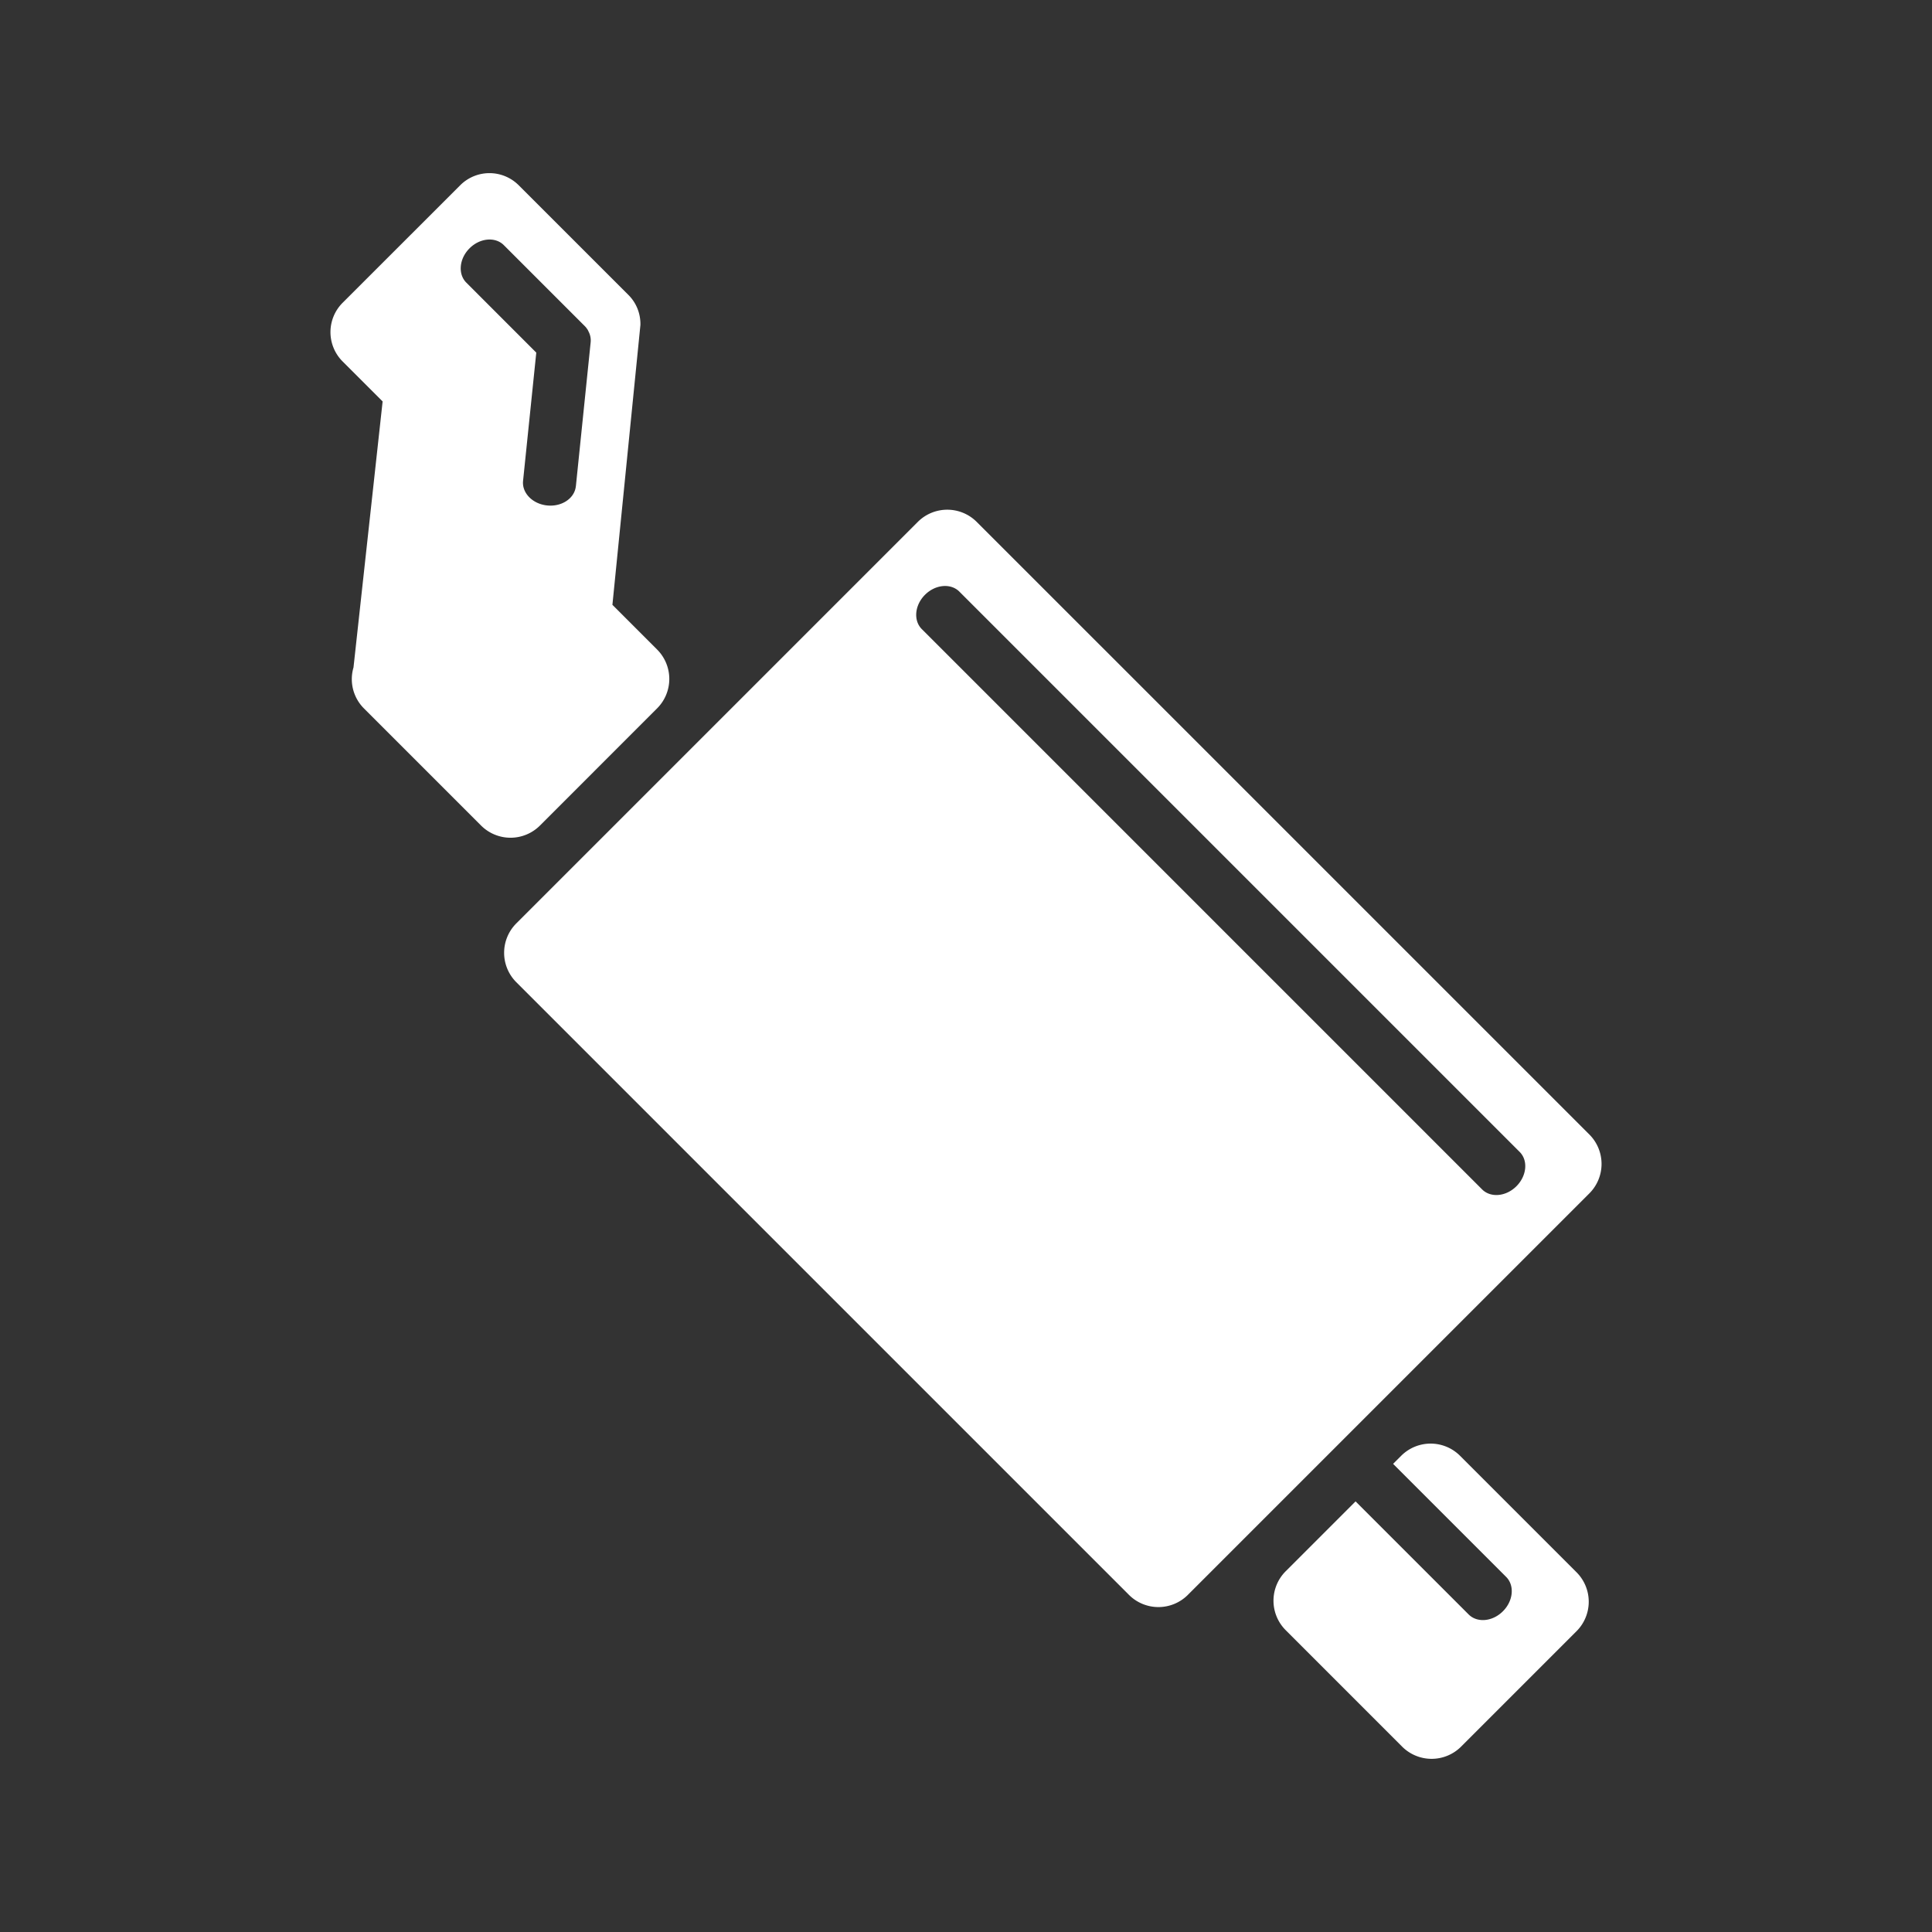
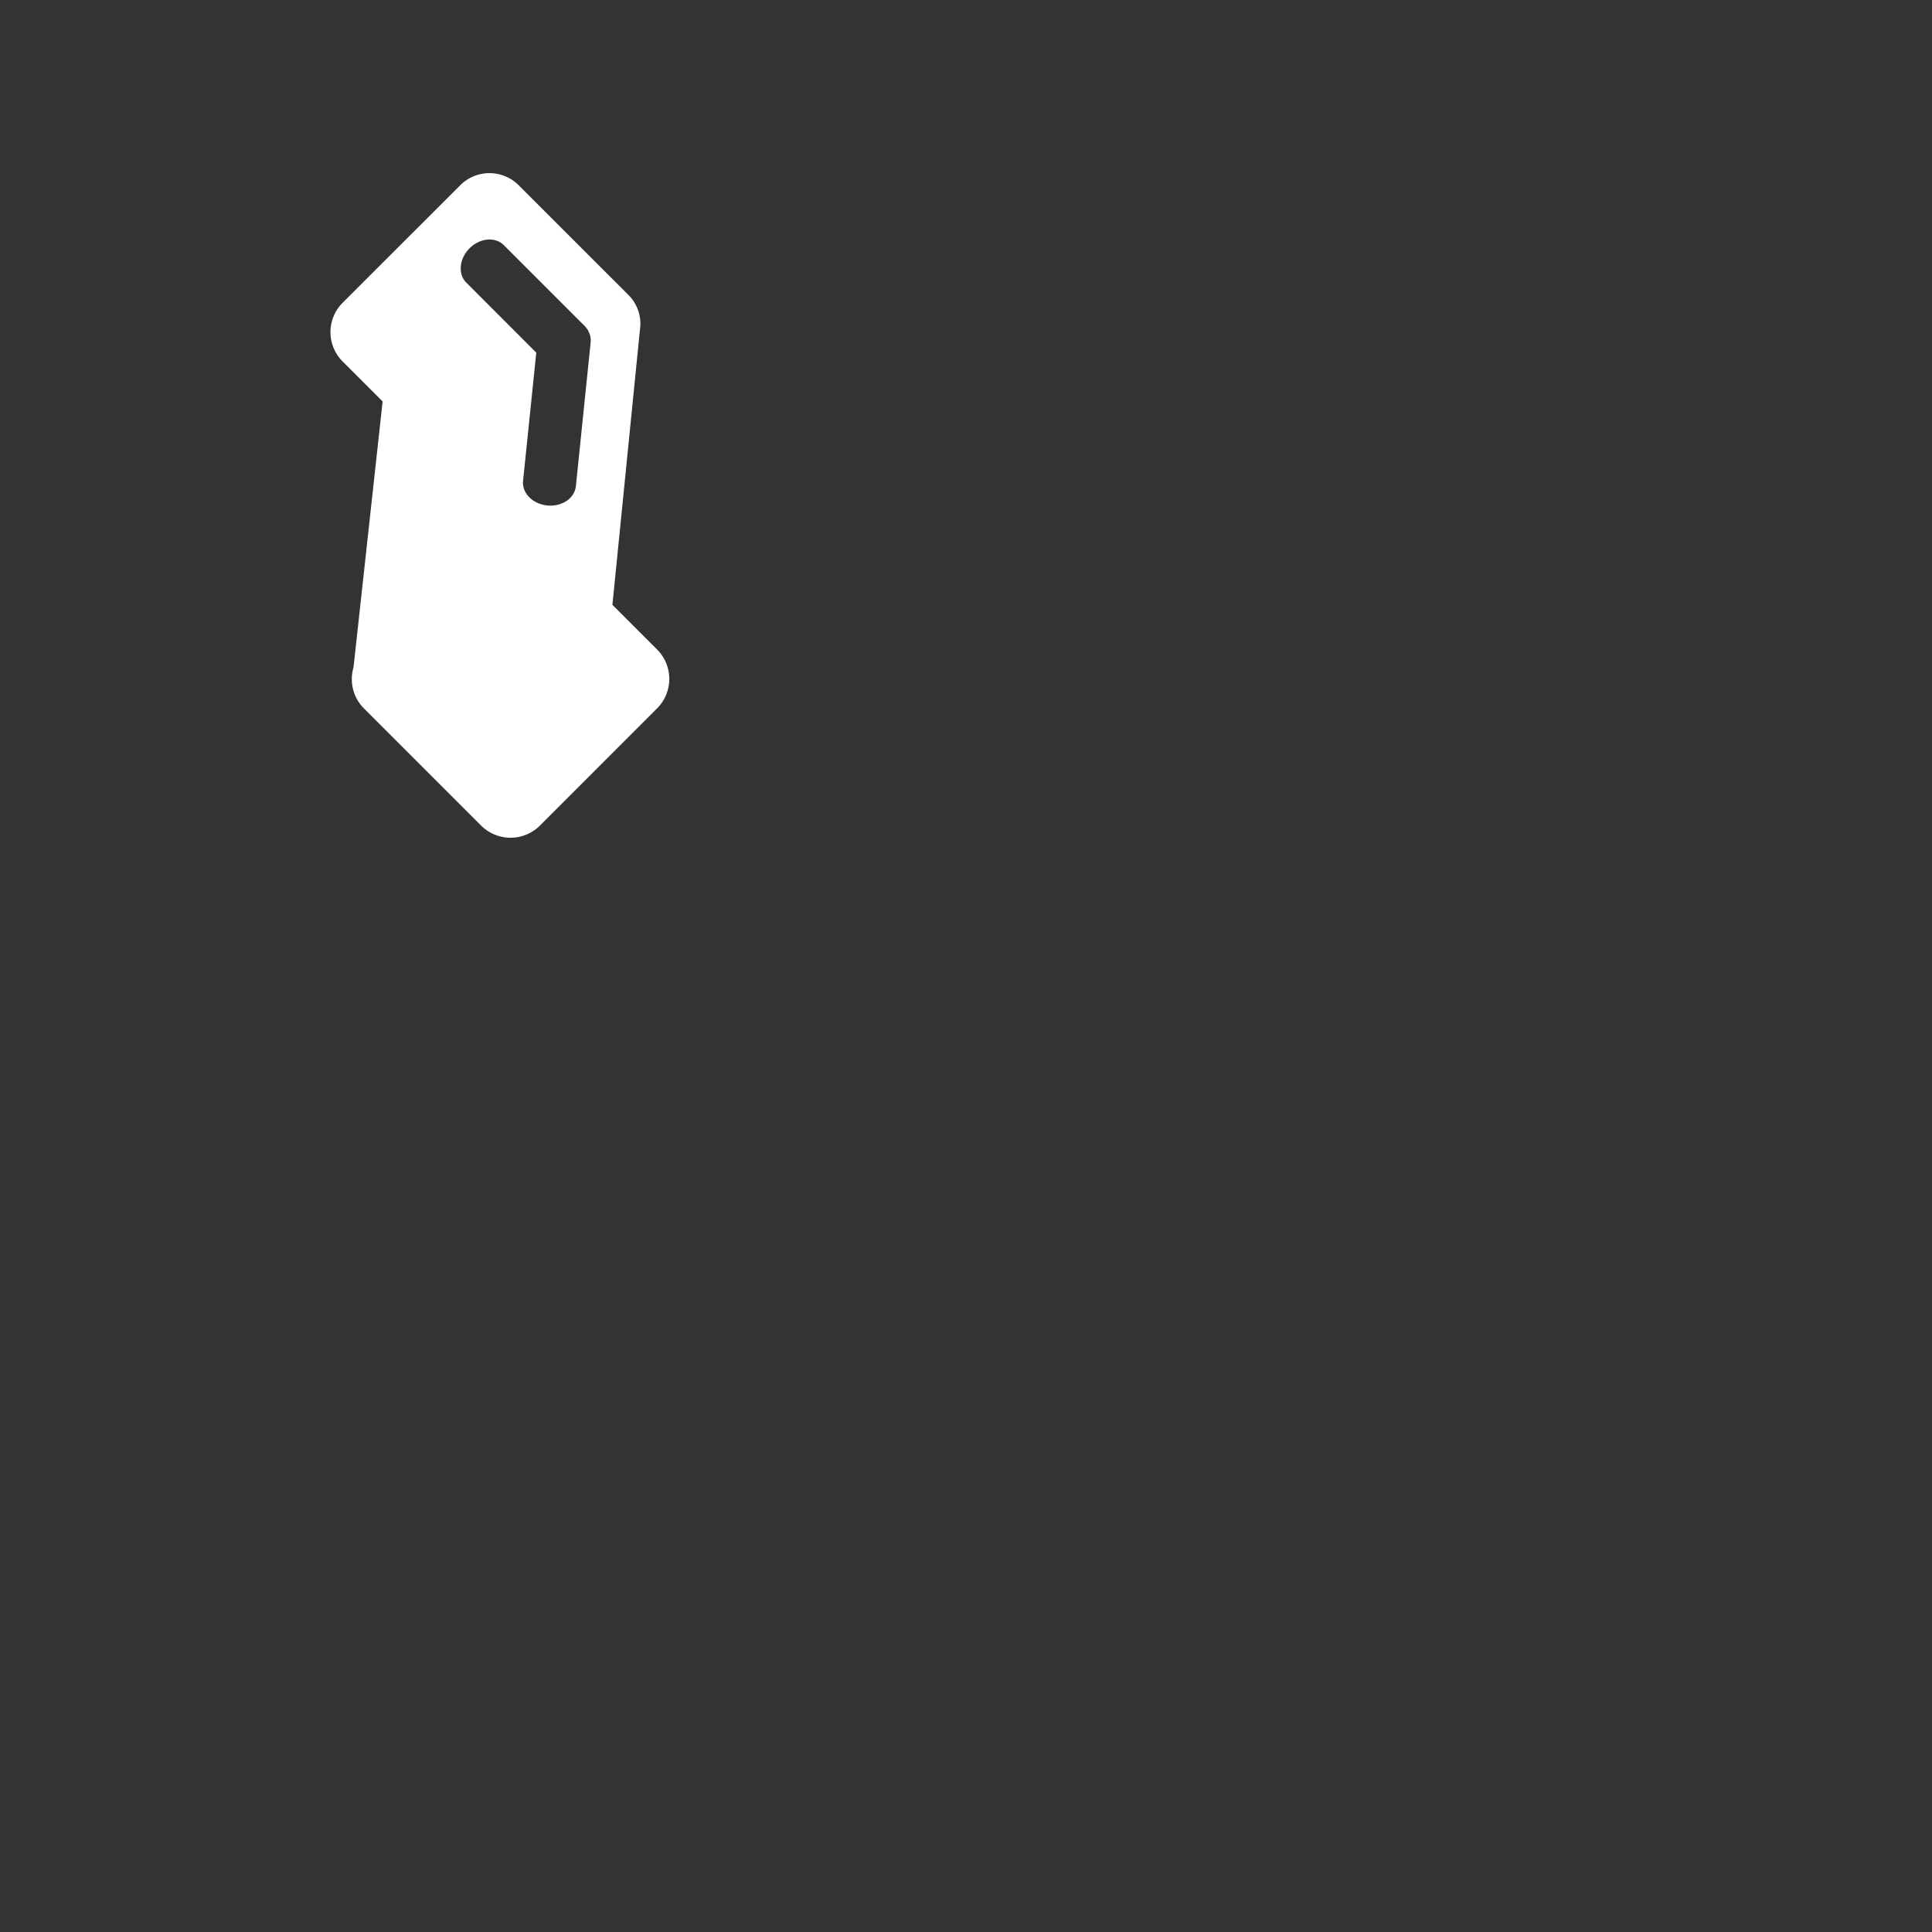
<svg xmlns="http://www.w3.org/2000/svg" viewBox="0 0 64 64">
  <rect x="0" y="0" width="64" height="64" fill="#333333" stroke="none" />
  <g fill="#FFF" fill-rule="evenodd">
-     <path d="M39.349 52.833a1.38 1.38 0 0 1-1.95 0L17.104 32.538a1.378 1.378 0 0 1 0-1.95l13.3-13.3a1.38 1.38 0 0 1 1.95 0L52.65 37.582a1.38 1.38 0 0 1 0 1.95l-13.301 13.3Zm10.885-13.538c.343-.344.392-.853.106-1.137l-18.56-18.56c-.286-.285-.794-.238-1.138.105-.343.343-.39.852-.106 1.137l18.56 18.56c.286.286.795.238 1.138-.105Z" />
    <path d="m21.767 23.466-3.88 3.881a1.38 1.38 0 0 1-1.951 0l-3.882-3.882a1.37 1.37 0 0 1-.344-1.354l.965-8.813-1.329-1.328a1.374 1.374 0 0 1 .005-1.941l3.89-3.888a1.37 1.37 0 0 1 1.94-.006l3.637 3.636c.272.272.403.631.397.989l-.928 9.276 1.48 1.48a1.378 1.378 0 0 1 0 1.95m-2.69-7.362.49-4.773a.628.628 0 0 0-.072-.351c-.011-.023-.02-.046-.035-.068l-.011-.014a.545.545 0 0 0-.07-.088l-.015-.016-.004-.003-2.67-2.67c-.285-.285-.793-.238-1.136.105-.344.343-.39.853-.106 1.137l2.317 2.318-.438 4.25c-.04.402.319.766.802.813.484.048.907-.238.947-.64" />
-     <path d="m52.225 52.084-3.86-3.86a1.379 1.379 0 0 0-1.948 0l-.269.268 3.745 3.745c.285.285.237.794-.106 1.137-.343.345-.852.392-1.137.106l-3.745-3.745-2.316 2.316a1.38 1.38 0 0 0 .001 1.95l3.859 3.86a1.382 1.382 0 0 0 1.95 0l3.826-3.826a1.38 1.38 0 0 0 0-1.951" />
  </g>
</svg>